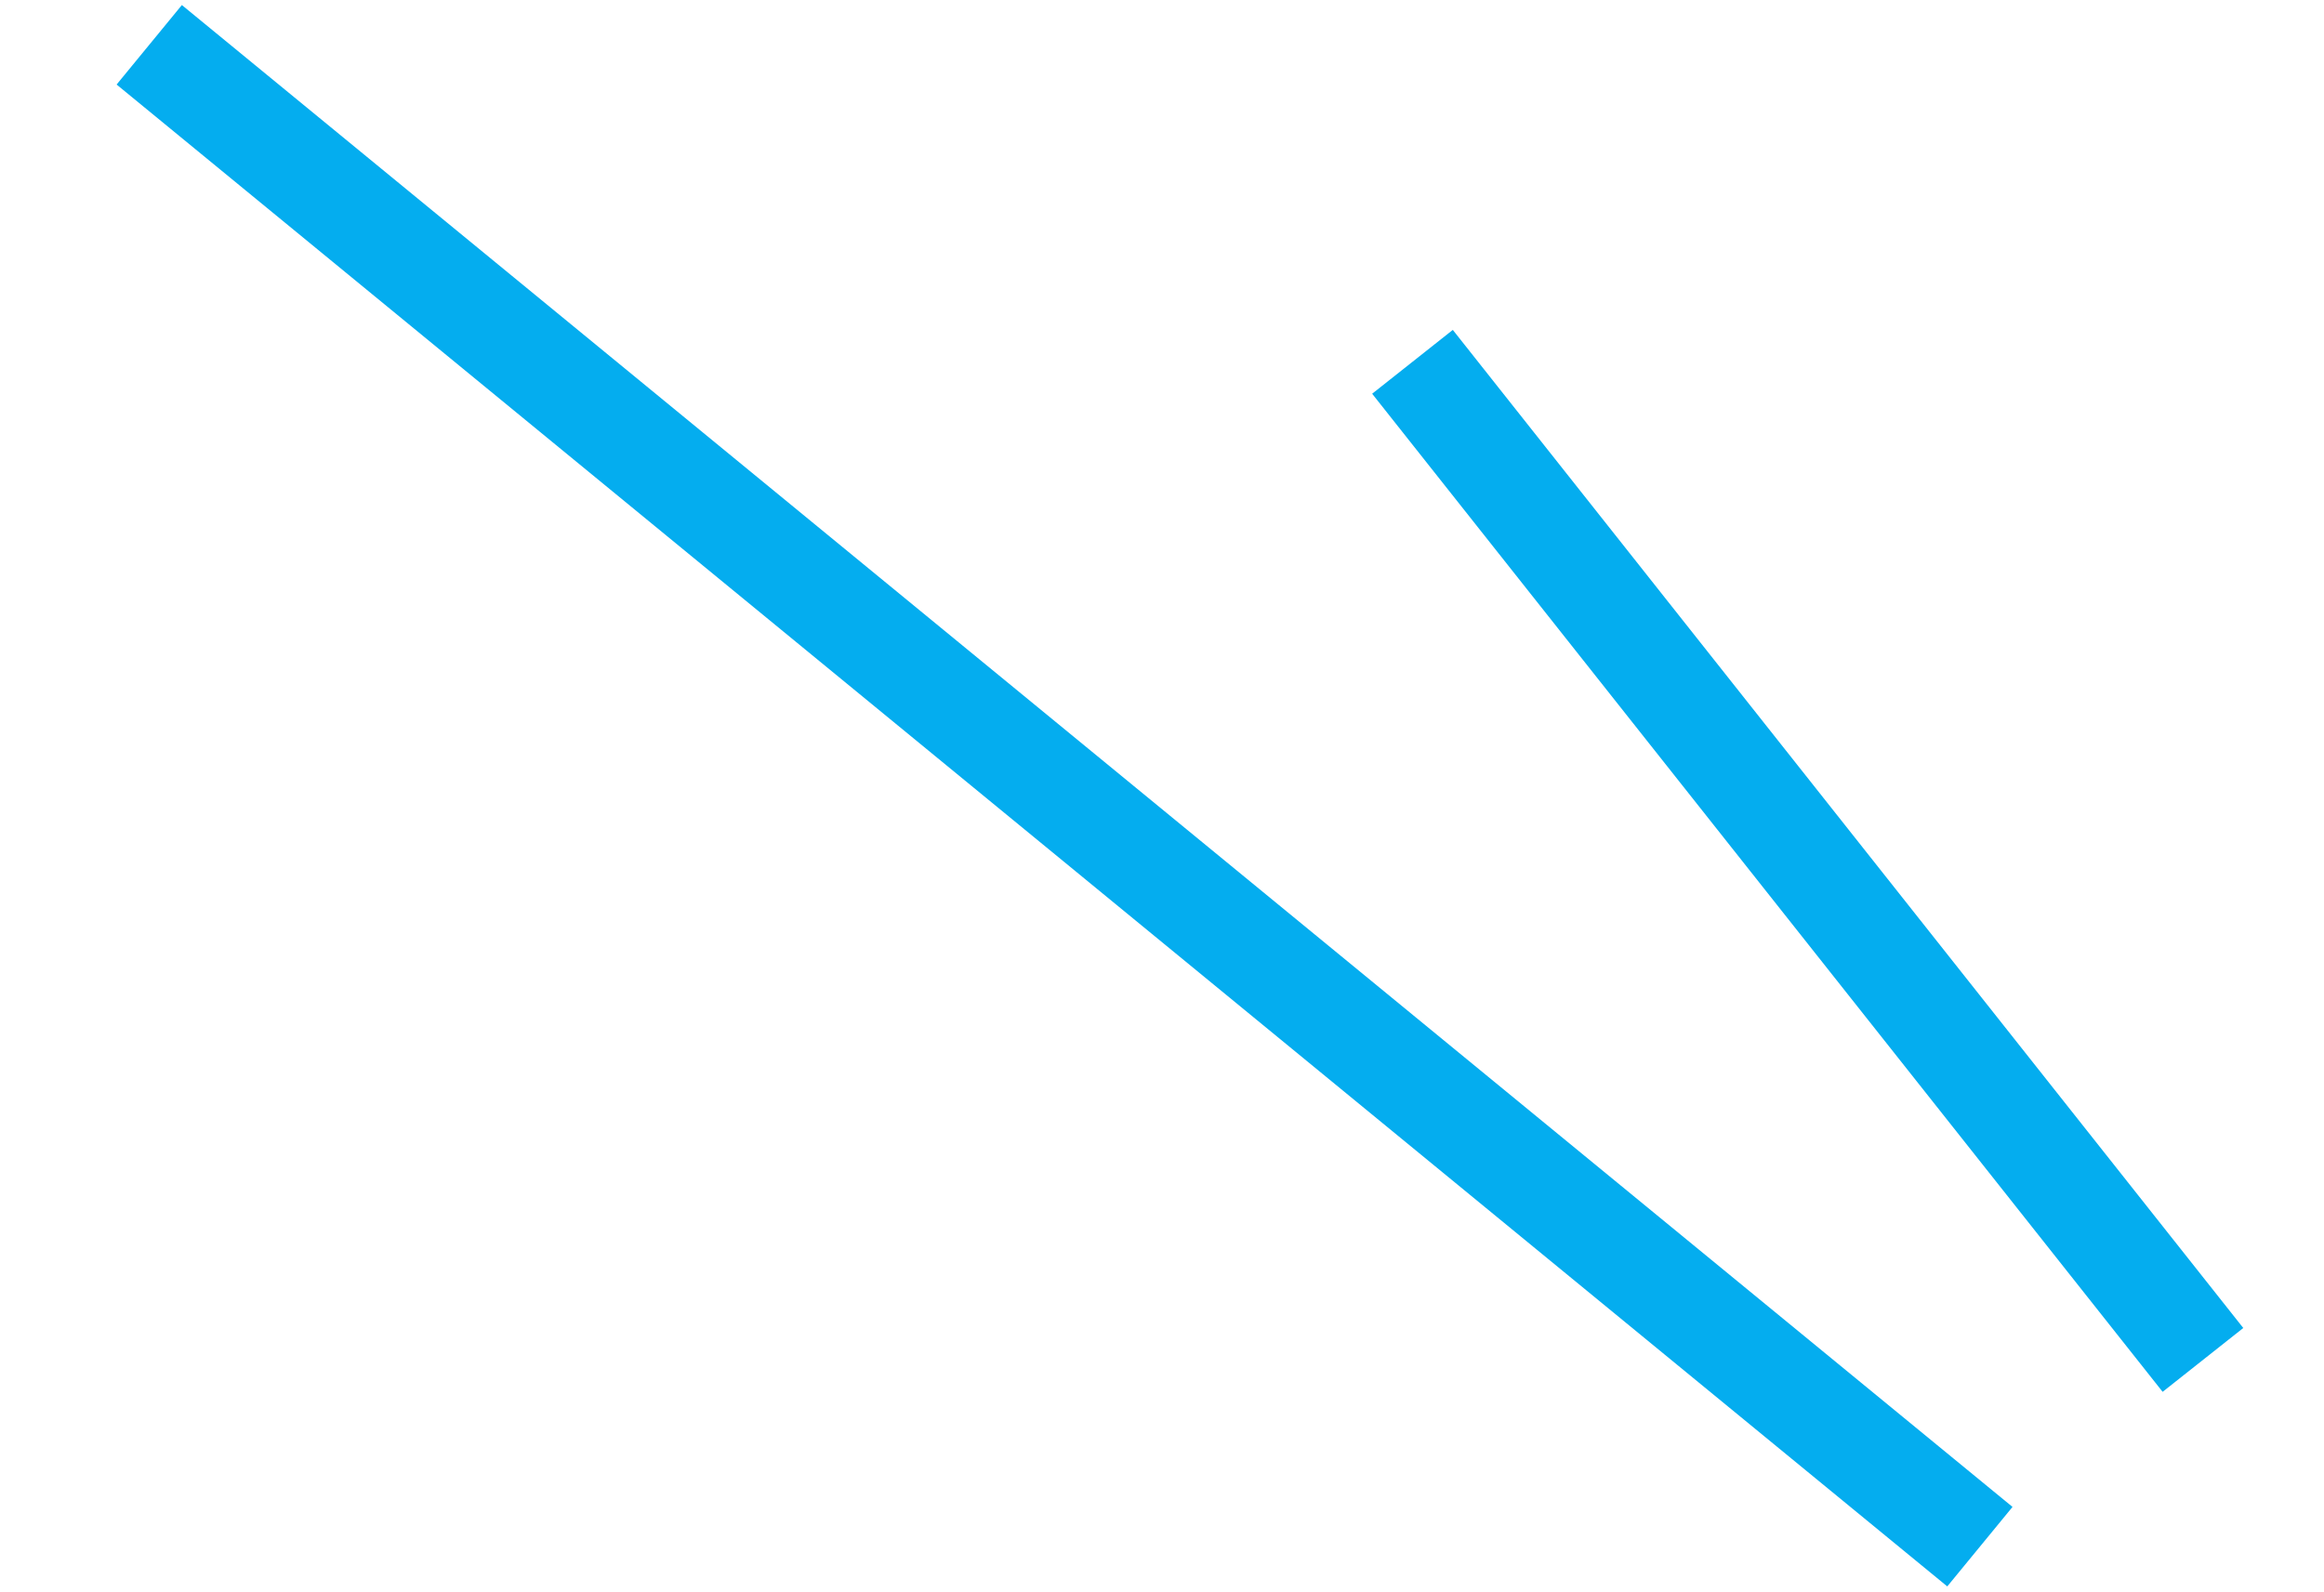
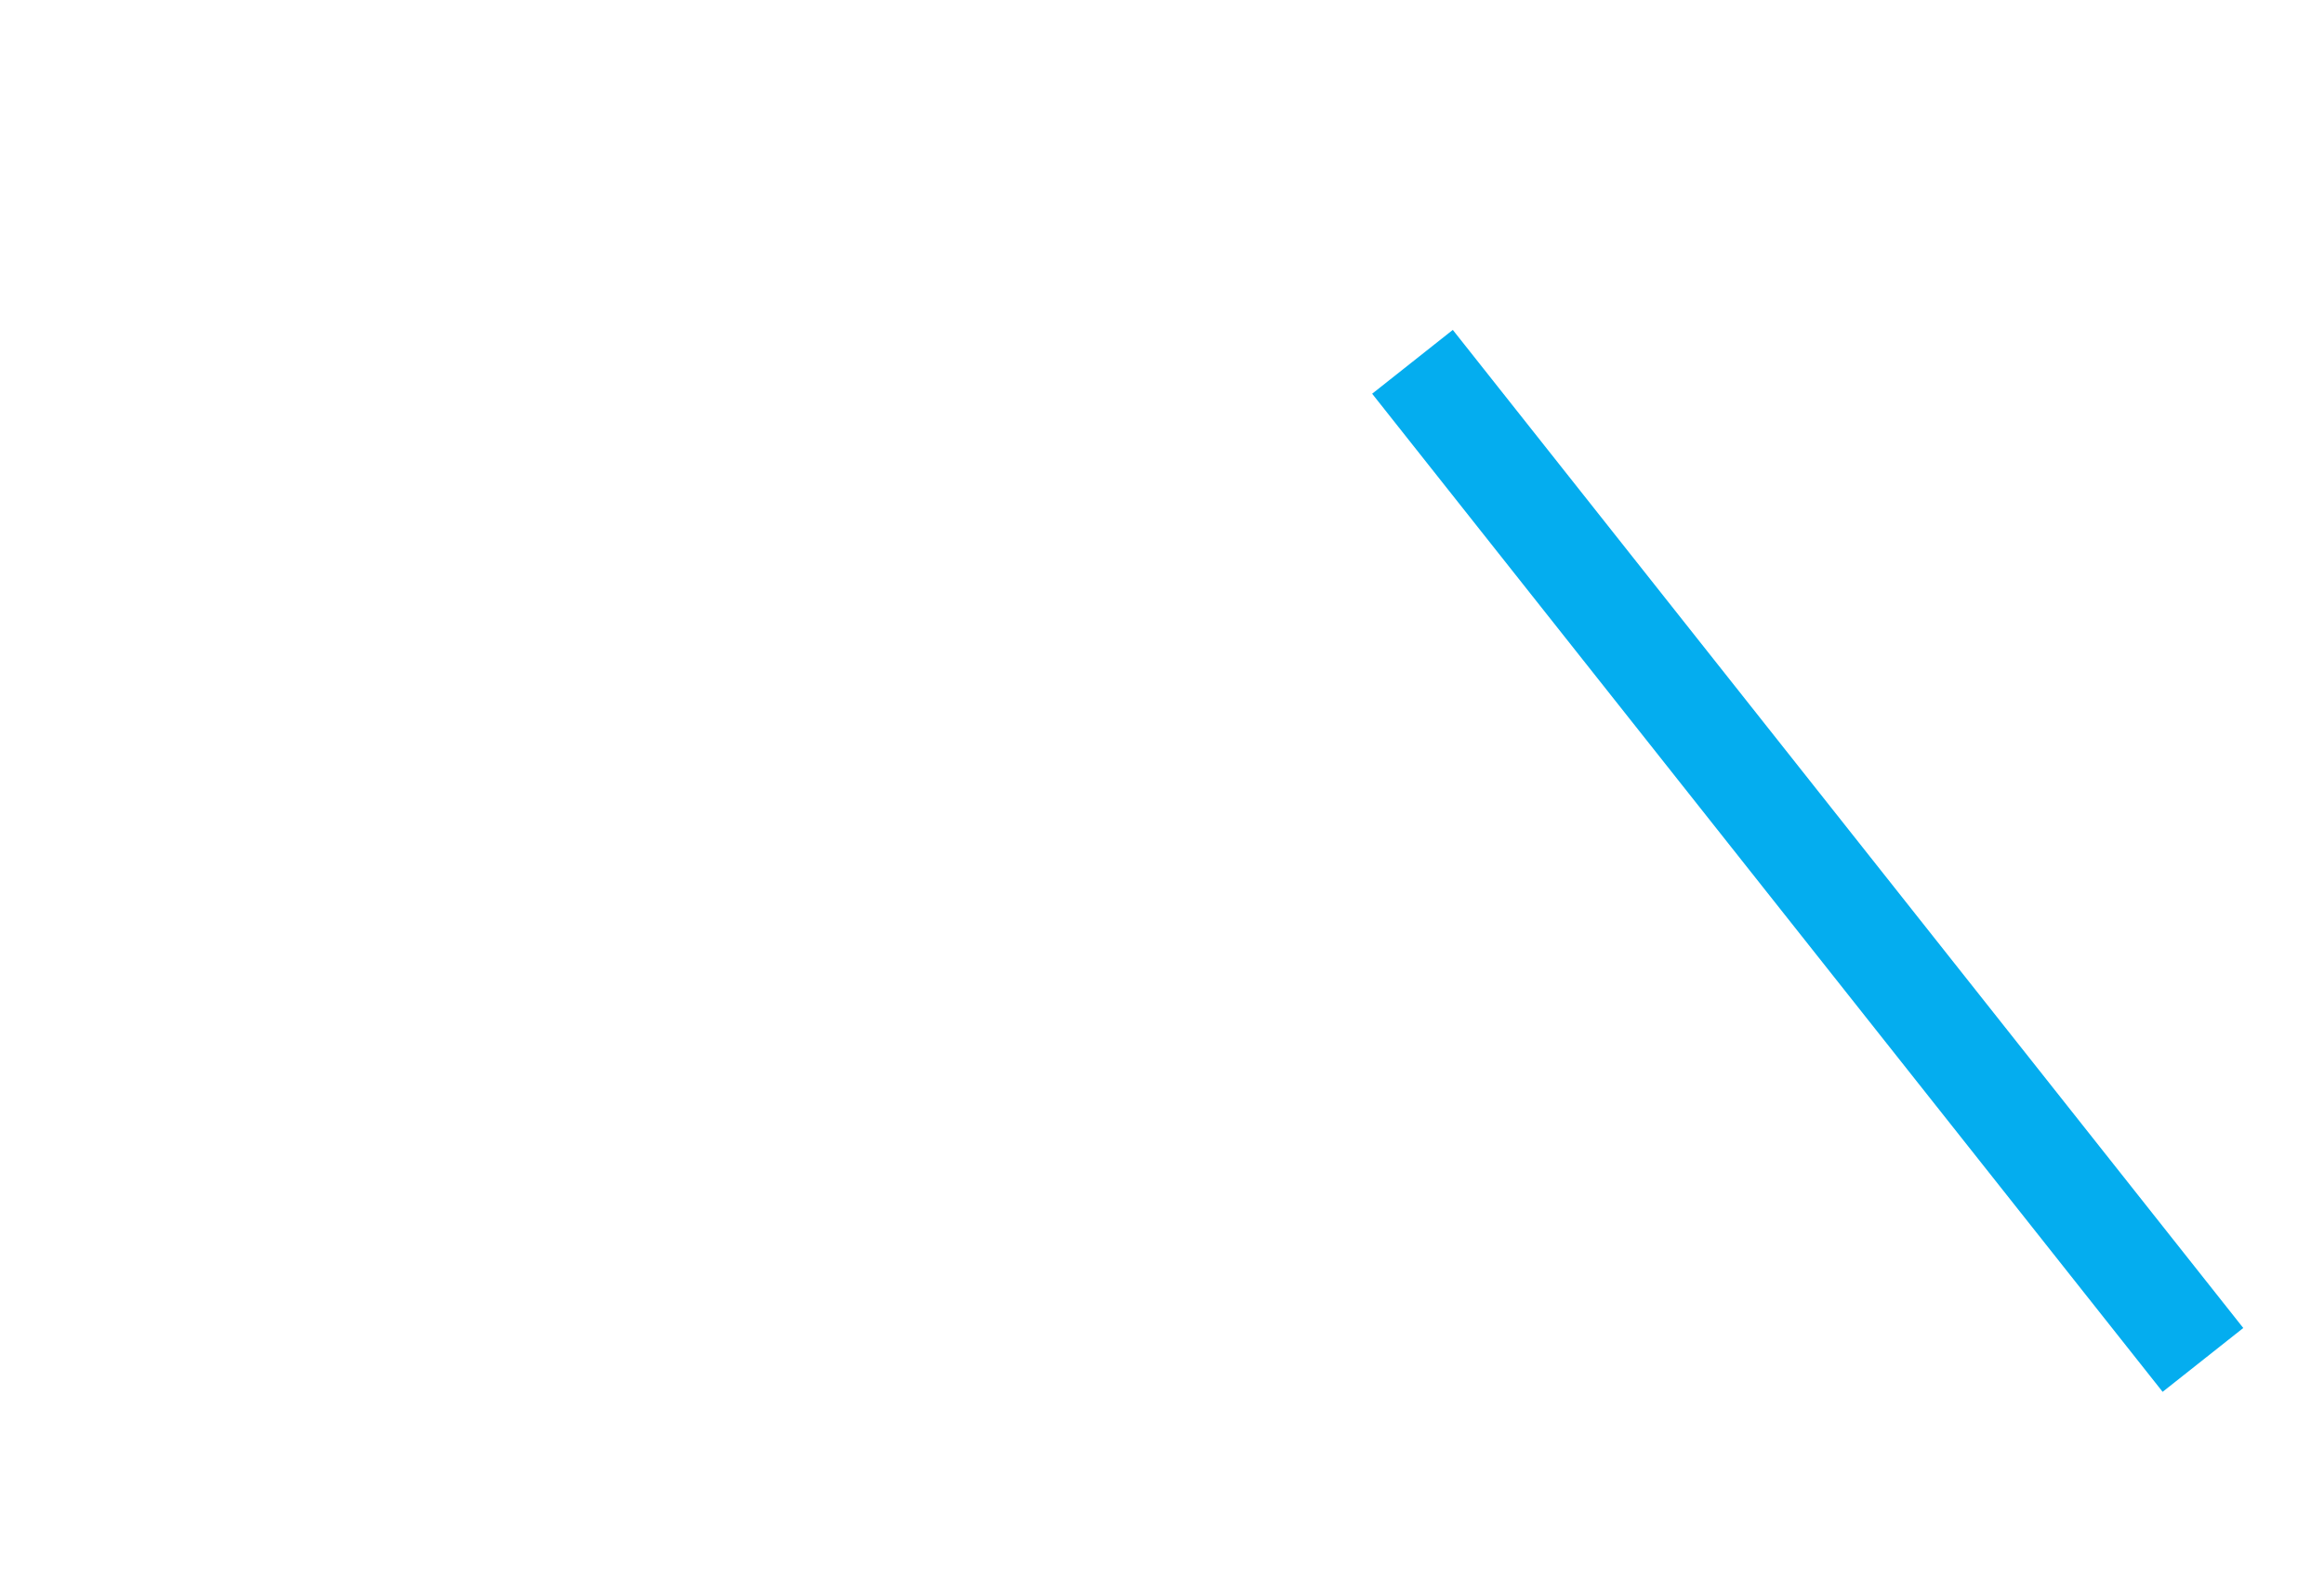
<svg xmlns="http://www.w3.org/2000/svg" width="45.176" height="30.956" viewBox="0 0 45.176 30.956">
  <g id="Group_157" data-name="Group 157" transform="translate(-129.634 0.871)">
-     <line id="Line_6" data-name="Line 6" x2="38" y2="26" transform="matrix(0.996, 0.087, -0.087, 0.996, 132.535, 0)" fill="none" stroke="#04adef" stroke-width="2" />
    <line id="Line_7" data-name="Line 7" x2="17" y2="18" transform="matrix(0.996, 0.087, -0.087, 0.996, 157.091, 6.164)" fill="none" stroke="#04adef" stroke-width="2" />
  </g>
</svg>